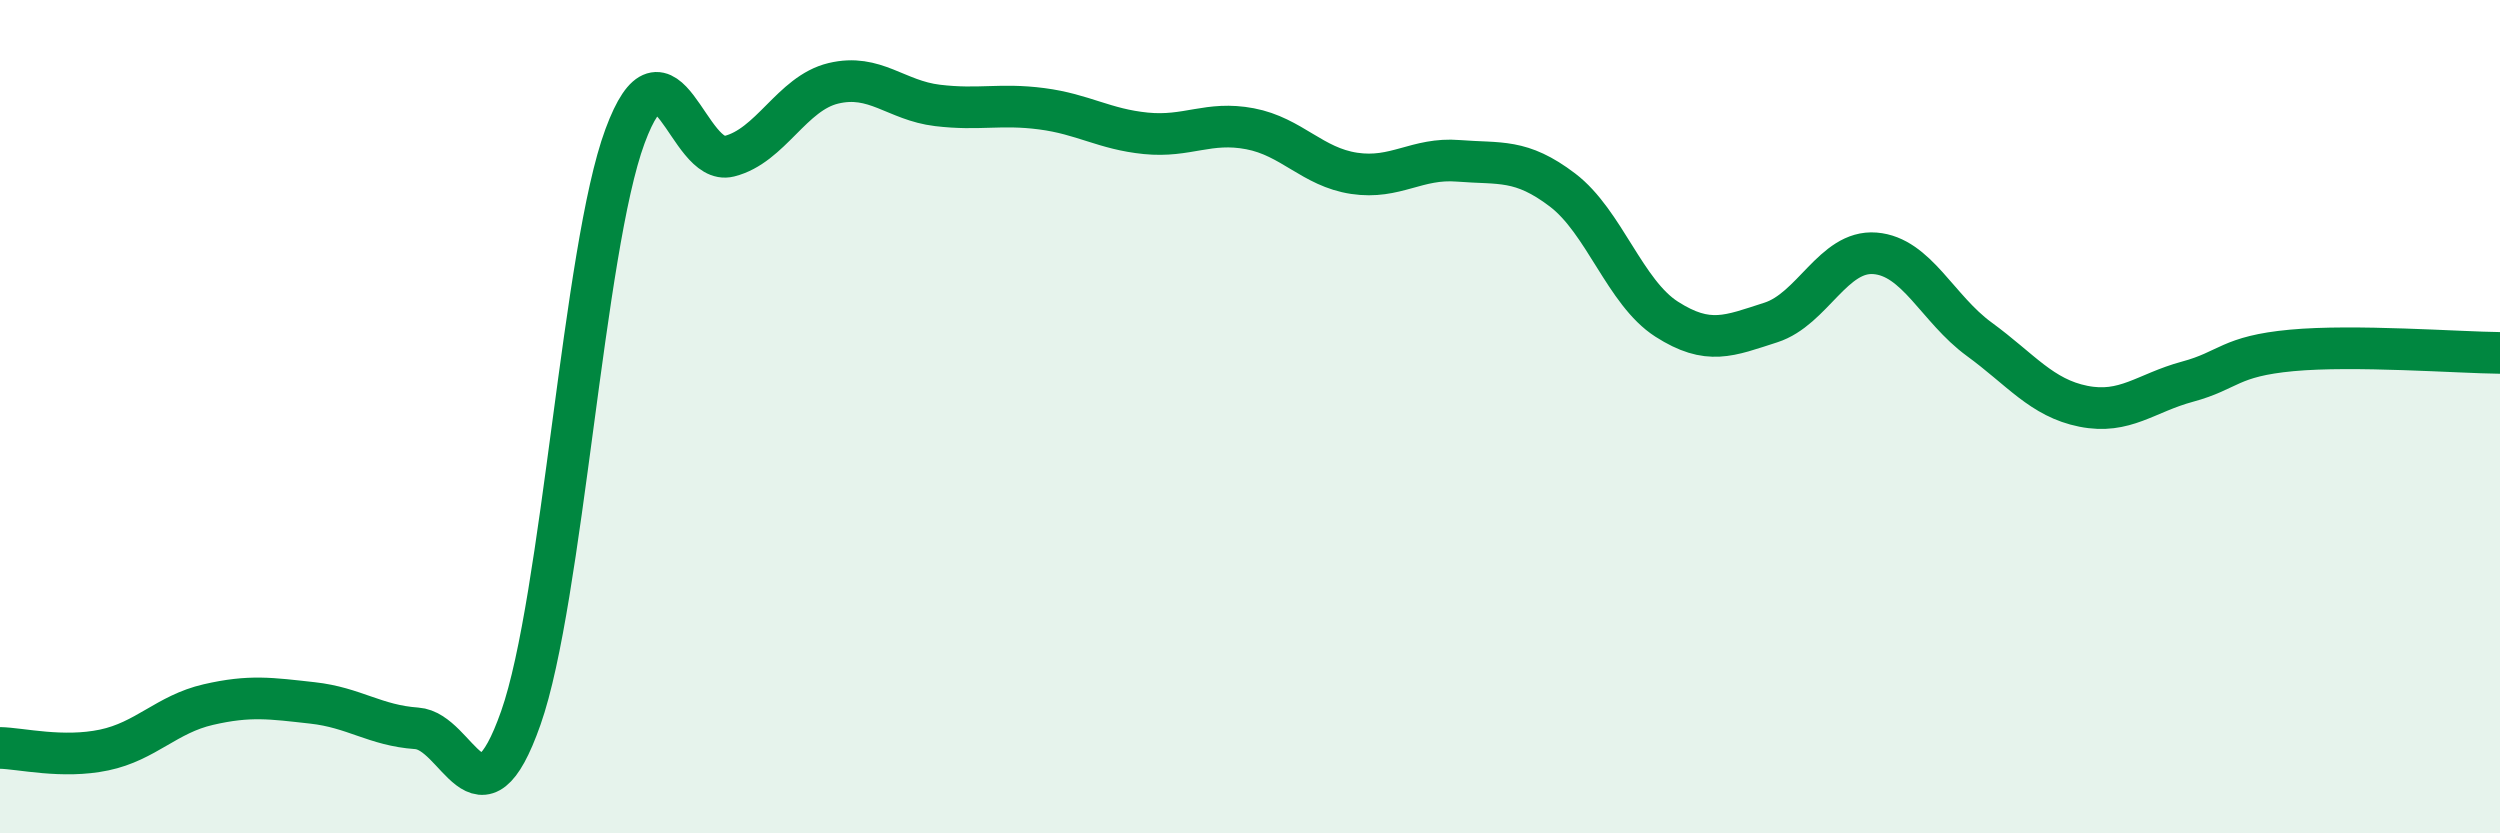
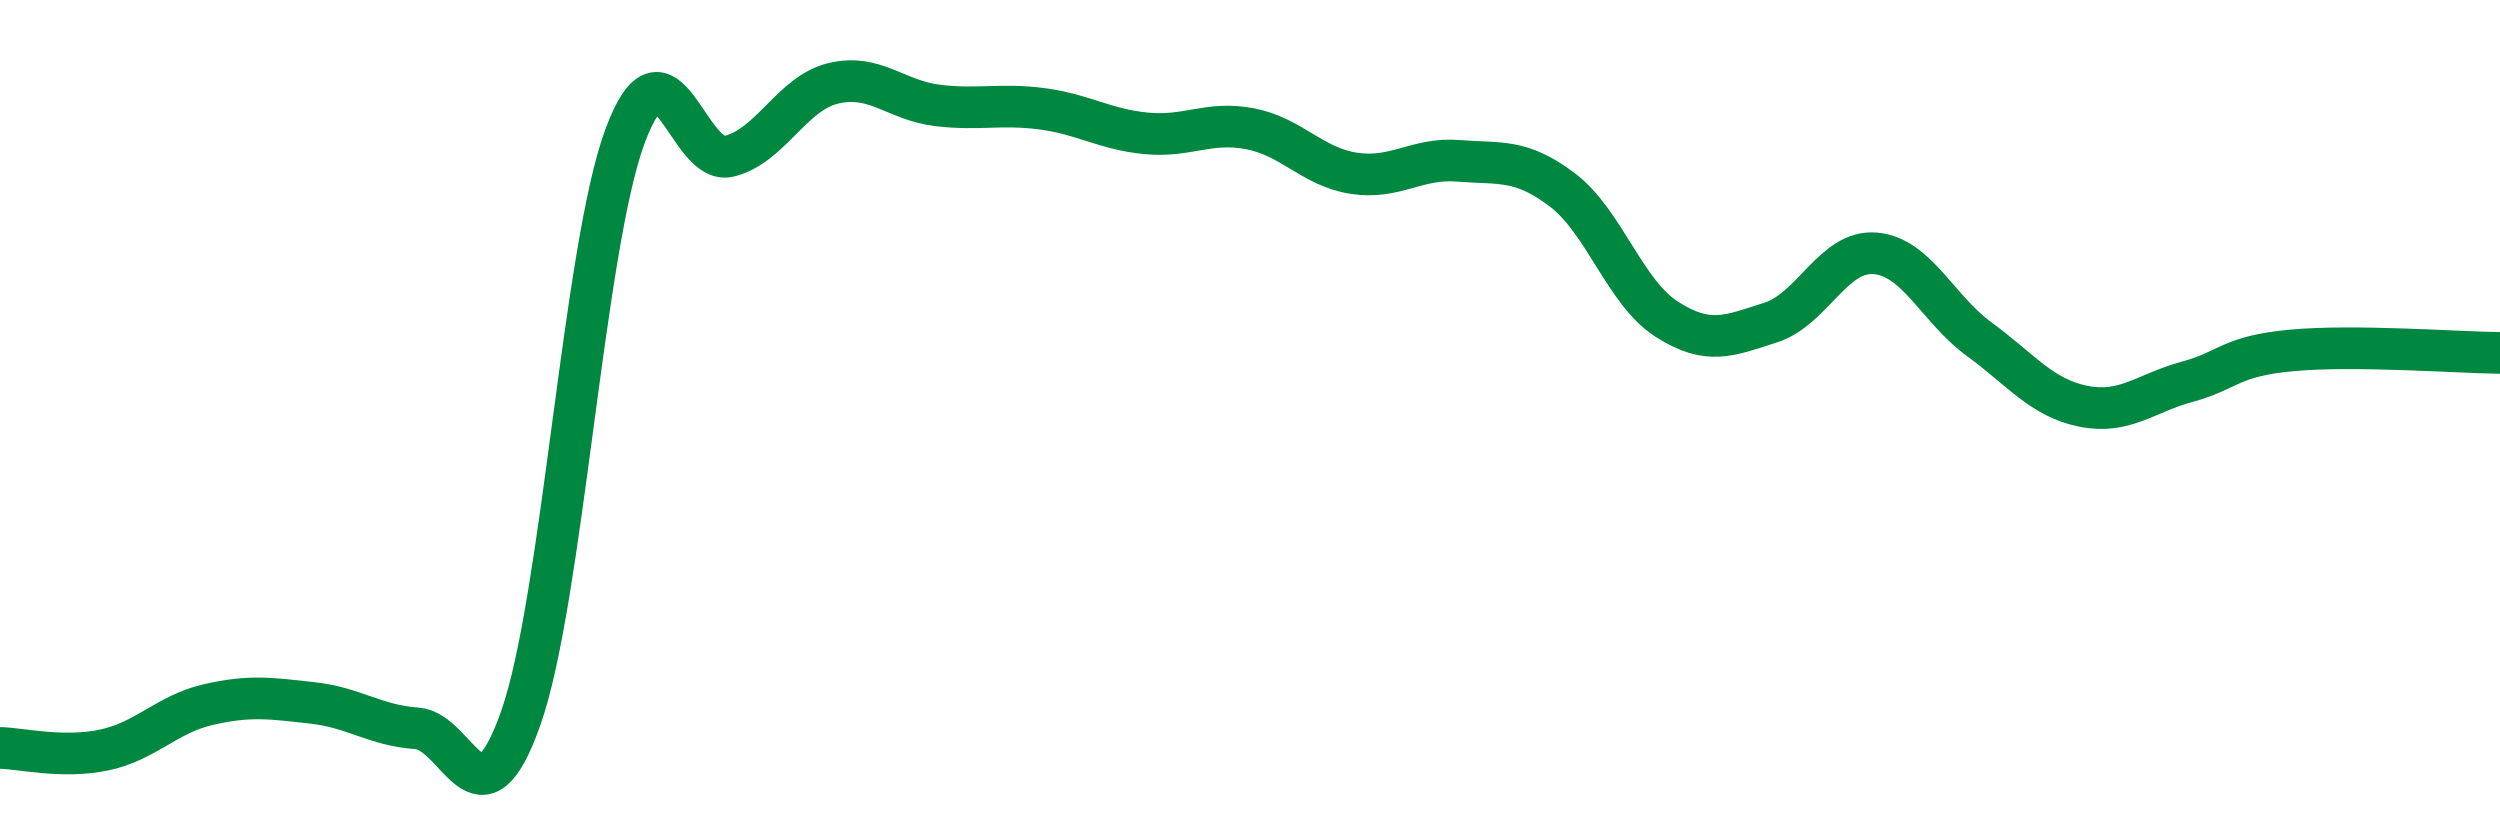
<svg xmlns="http://www.w3.org/2000/svg" width="60" height="20" viewBox="0 0 60 20">
-   <path d="M 0,17.95 C 0.5,17.96 1.5,18.21 2.5,18 C 3.5,17.79 4,17.14 5,16.91 C 6,16.68 6.5,16.76 7.5,16.87 C 8.5,16.98 9,17.41 10,17.48 C 11,17.55 11.5,20.07 12.5,17.23 C 13.5,14.39 14,5.97 15,3.27 C 16,0.57 16.5,4 17.5,3.75 C 18.5,3.5 19,2.24 20,2 C 21,1.76 21.5,2.41 22.5,2.53 C 23.5,2.65 24,2.48 25,2.61 C 26,2.74 26.5,3.1 27.5,3.2 C 28.5,3.3 29,2.9 30,3.09 C 31,3.28 31.5,4.01 32.5,4.16 C 33.5,4.31 34,3.78 35,3.86 C 36,3.94 36.5,3.8 37.5,4.56 C 38.5,5.32 39,7.02 40,7.66 C 41,8.3 41.5,8.06 42.5,7.74 C 43.5,7.42 44,6 45,6.08 C 46,6.16 46.5,7.41 47.5,8.14 C 48.5,8.87 49,9.55 50,9.75 C 51,9.95 51.5,9.43 52.5,9.16 C 53.5,8.89 53.5,8.55 55,8.41 C 56.5,8.27 59,8.46 60,8.47L60 20L0 20Z" fill="#008740" opacity="0.1" stroke-linecap="round" stroke-linejoin="round" />
  <path d="M 0,17.95 C 0.5,17.96 1.5,18.21 2.5,18 C 3.5,17.79 4,17.14 5,16.91 C 6,16.68 6.5,16.76 7.5,16.87 C 8.5,16.98 9,17.41 10,17.48 C 11,17.55 11.5,20.07 12.5,17.23 C 13.5,14.39 14,5.97 15,3.27 C 16,0.57 16.5,4 17.5,3.75 C 18.5,3.5 19,2.24 20,2 C 21,1.76 21.5,2.41 22.5,2.53 C 23.5,2.65 24,2.48 25,2.61 C 26,2.74 26.5,3.1 27.5,3.2 C 28.5,3.3 29,2.9 30,3.09 C 31,3.28 31.5,4.01 32.5,4.16 C 33.5,4.31 34,3.78 35,3.86 C 36,3.94 36.5,3.8 37.5,4.56 C 38.5,5.32 39,7.02 40,7.66 C 41,8.3 41.5,8.06 42.5,7.74 C 43.5,7.42 44,6 45,6.08 C 46,6.16 46.5,7.41 47.5,8.14 C 48.5,8.87 49,9.55 50,9.75 C 51,9.95 51.5,9.43 52.5,9.16 C 53.5,8.89 53.5,8.55 55,8.41 C 56.5,8.27 59,8.46 60,8.47" stroke="#008740" stroke-width="1" fill="none" stroke-linecap="round" stroke-linejoin="round" />
</svg>